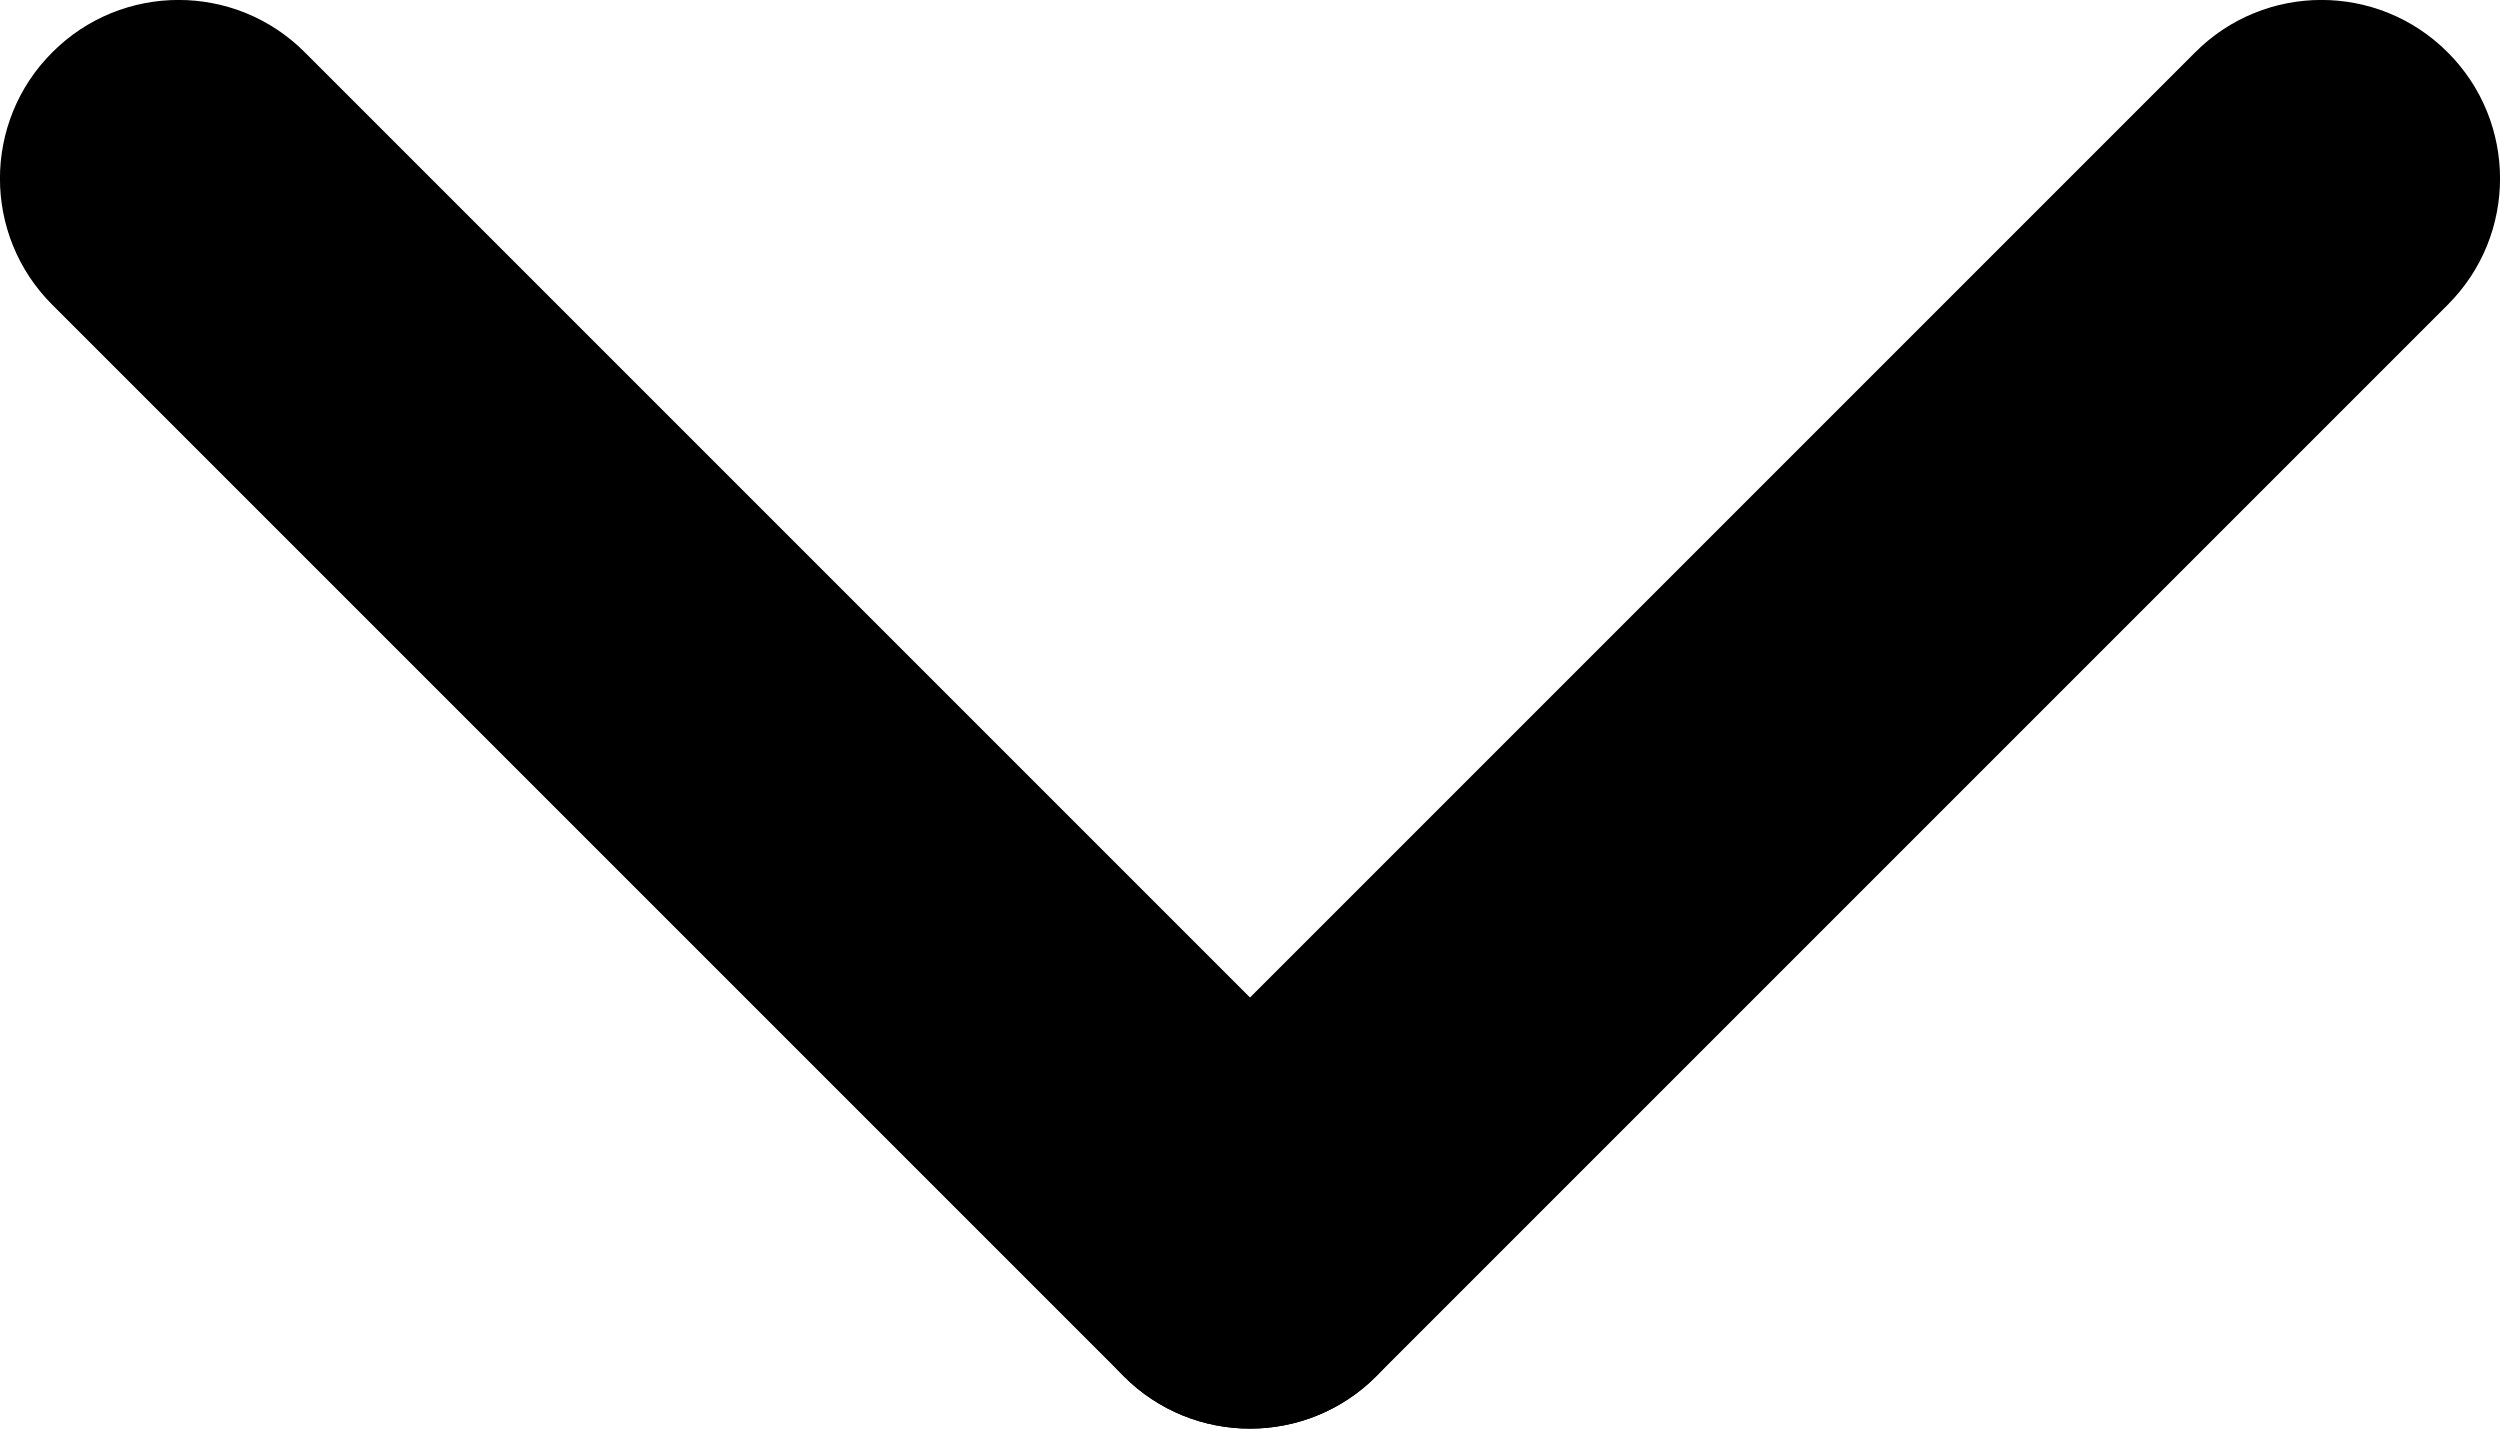
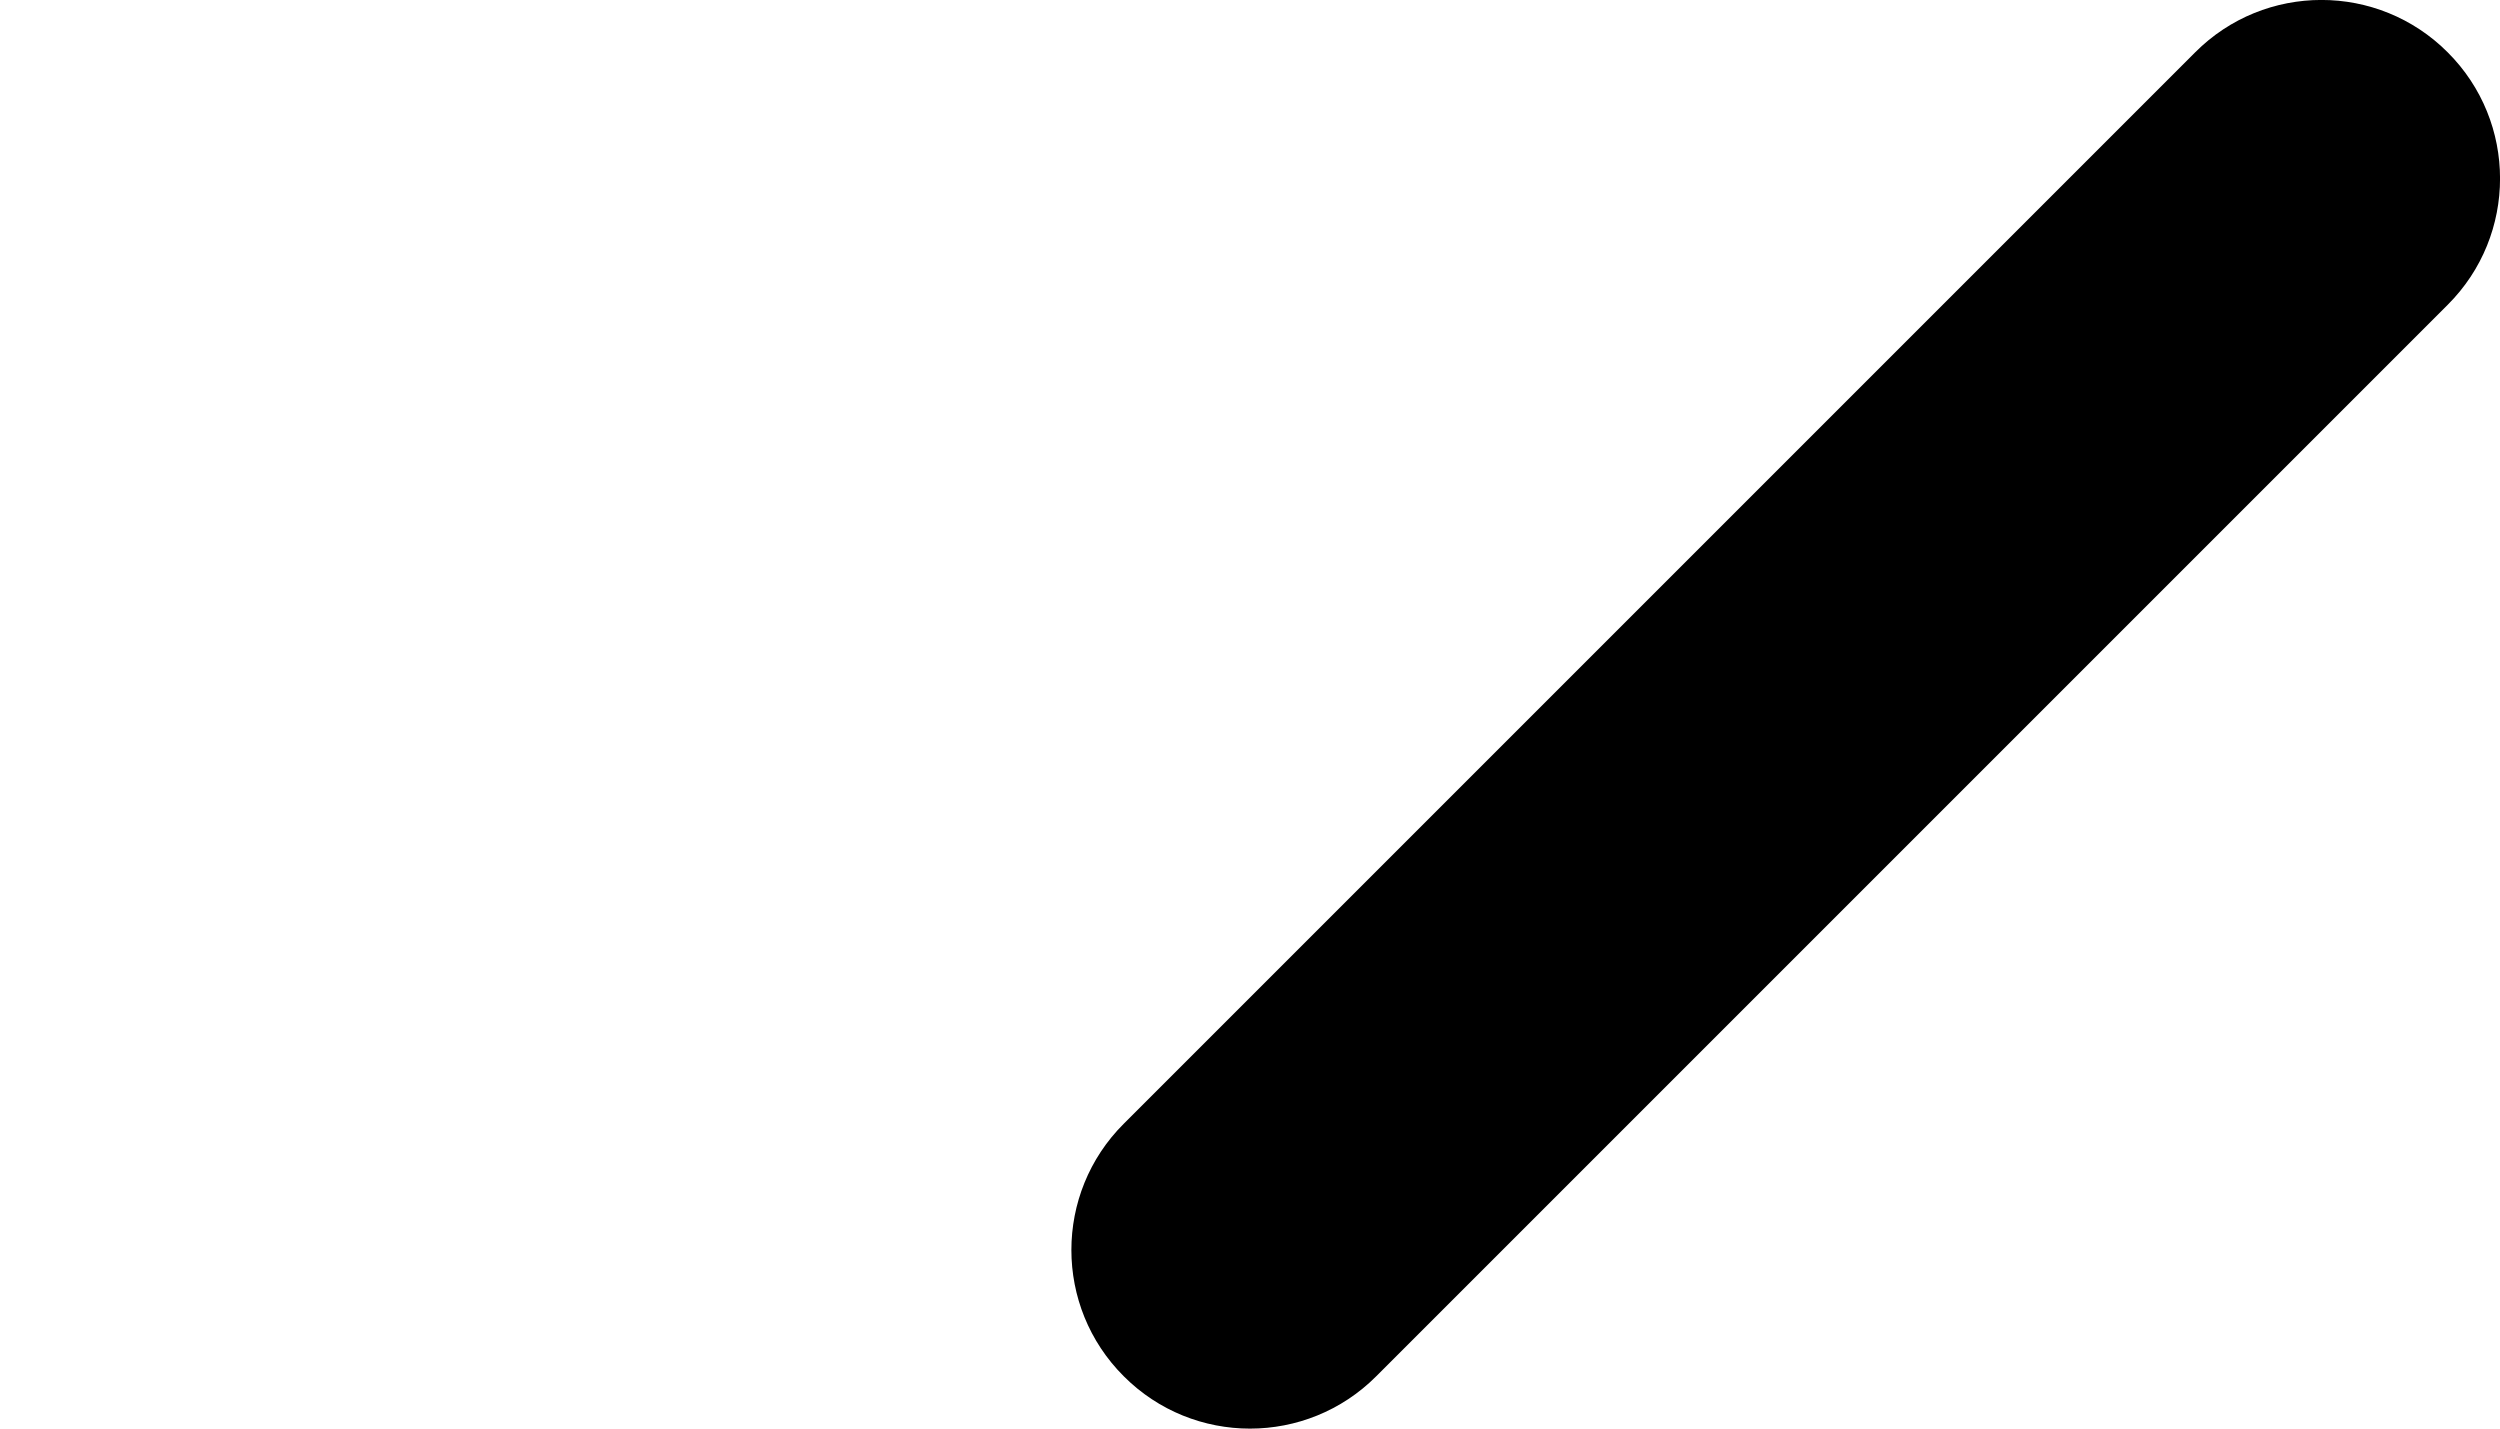
<svg xmlns="http://www.w3.org/2000/svg" width="14px" height="8px" viewBox="0 0 14 8" version="1.1">
  <title>chevron</title>
  <g id="Web-2.0" stroke="none" stroke-width="1" fill="none" fill-rule="evenodd">
    <g id="web_new" transform="translate(-1401, -5928)" fill="color(display-p3 0.118 0.161 0.231)">
      <g id="chevron" transform="translate(1408, 5932) rotate(-270) translate(-1408, -5932)translate(1404, 5925)">
-         <path d="M6.293,6.293 C6.683,5.902 7.317,5.902 7.707,6.293 C8.098,6.683 8.098,7.317 7.707,7.707 L1.707,13.707 C1.317,14.098 0.683,14.098 0.293,13.707 C-0.098,13.317 -0.098,12.683 0.293,12.293 L6.293,6.293 Z" id="Path" fill-rule="nonzero" />
        <path d="M0.293,0.293 C0.683,-0.098 1.317,-0.098 1.707,0.293 L7.707,6.293 C8.098,6.683 8.098,7.317 7.707,7.707 C7.317,8.098 6.683,8.098 6.293,7.707 L0.293,1.707 C-0.098,1.317 -0.098,0.683 0.293,0.293 Z" id="Path" fill-rule="nonzero" />
      </g>
    </g>
  </g>
</svg>